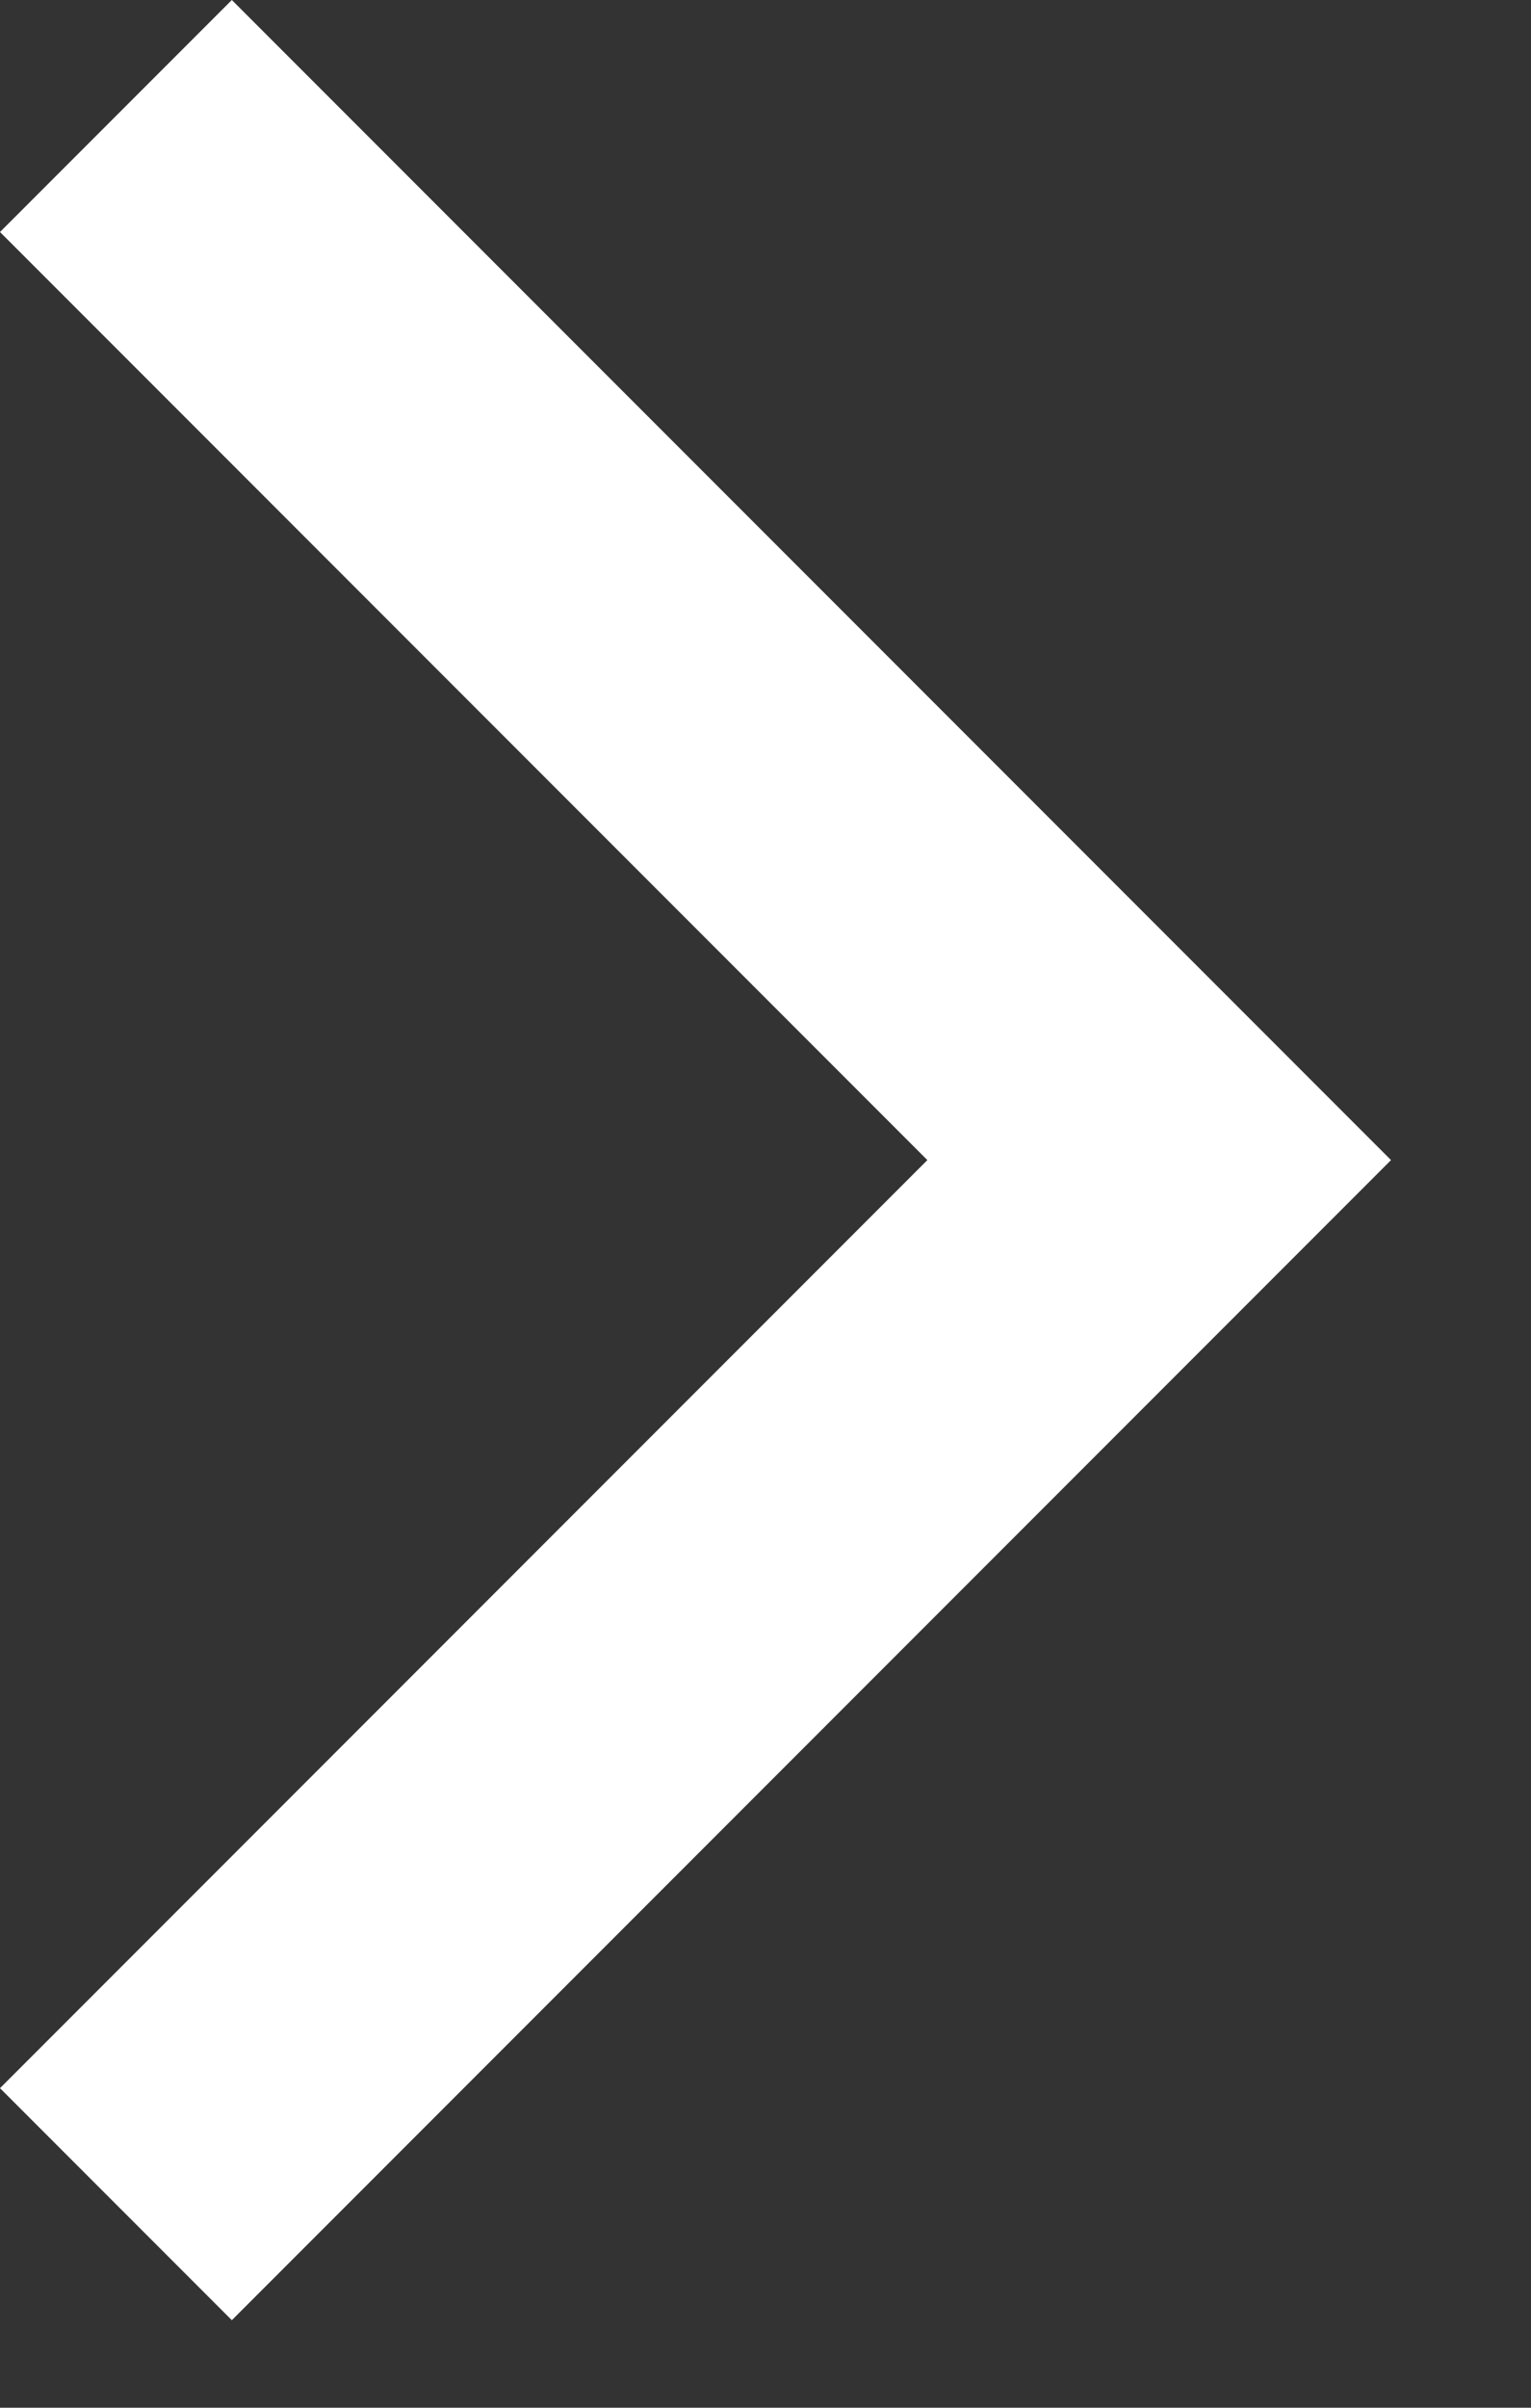
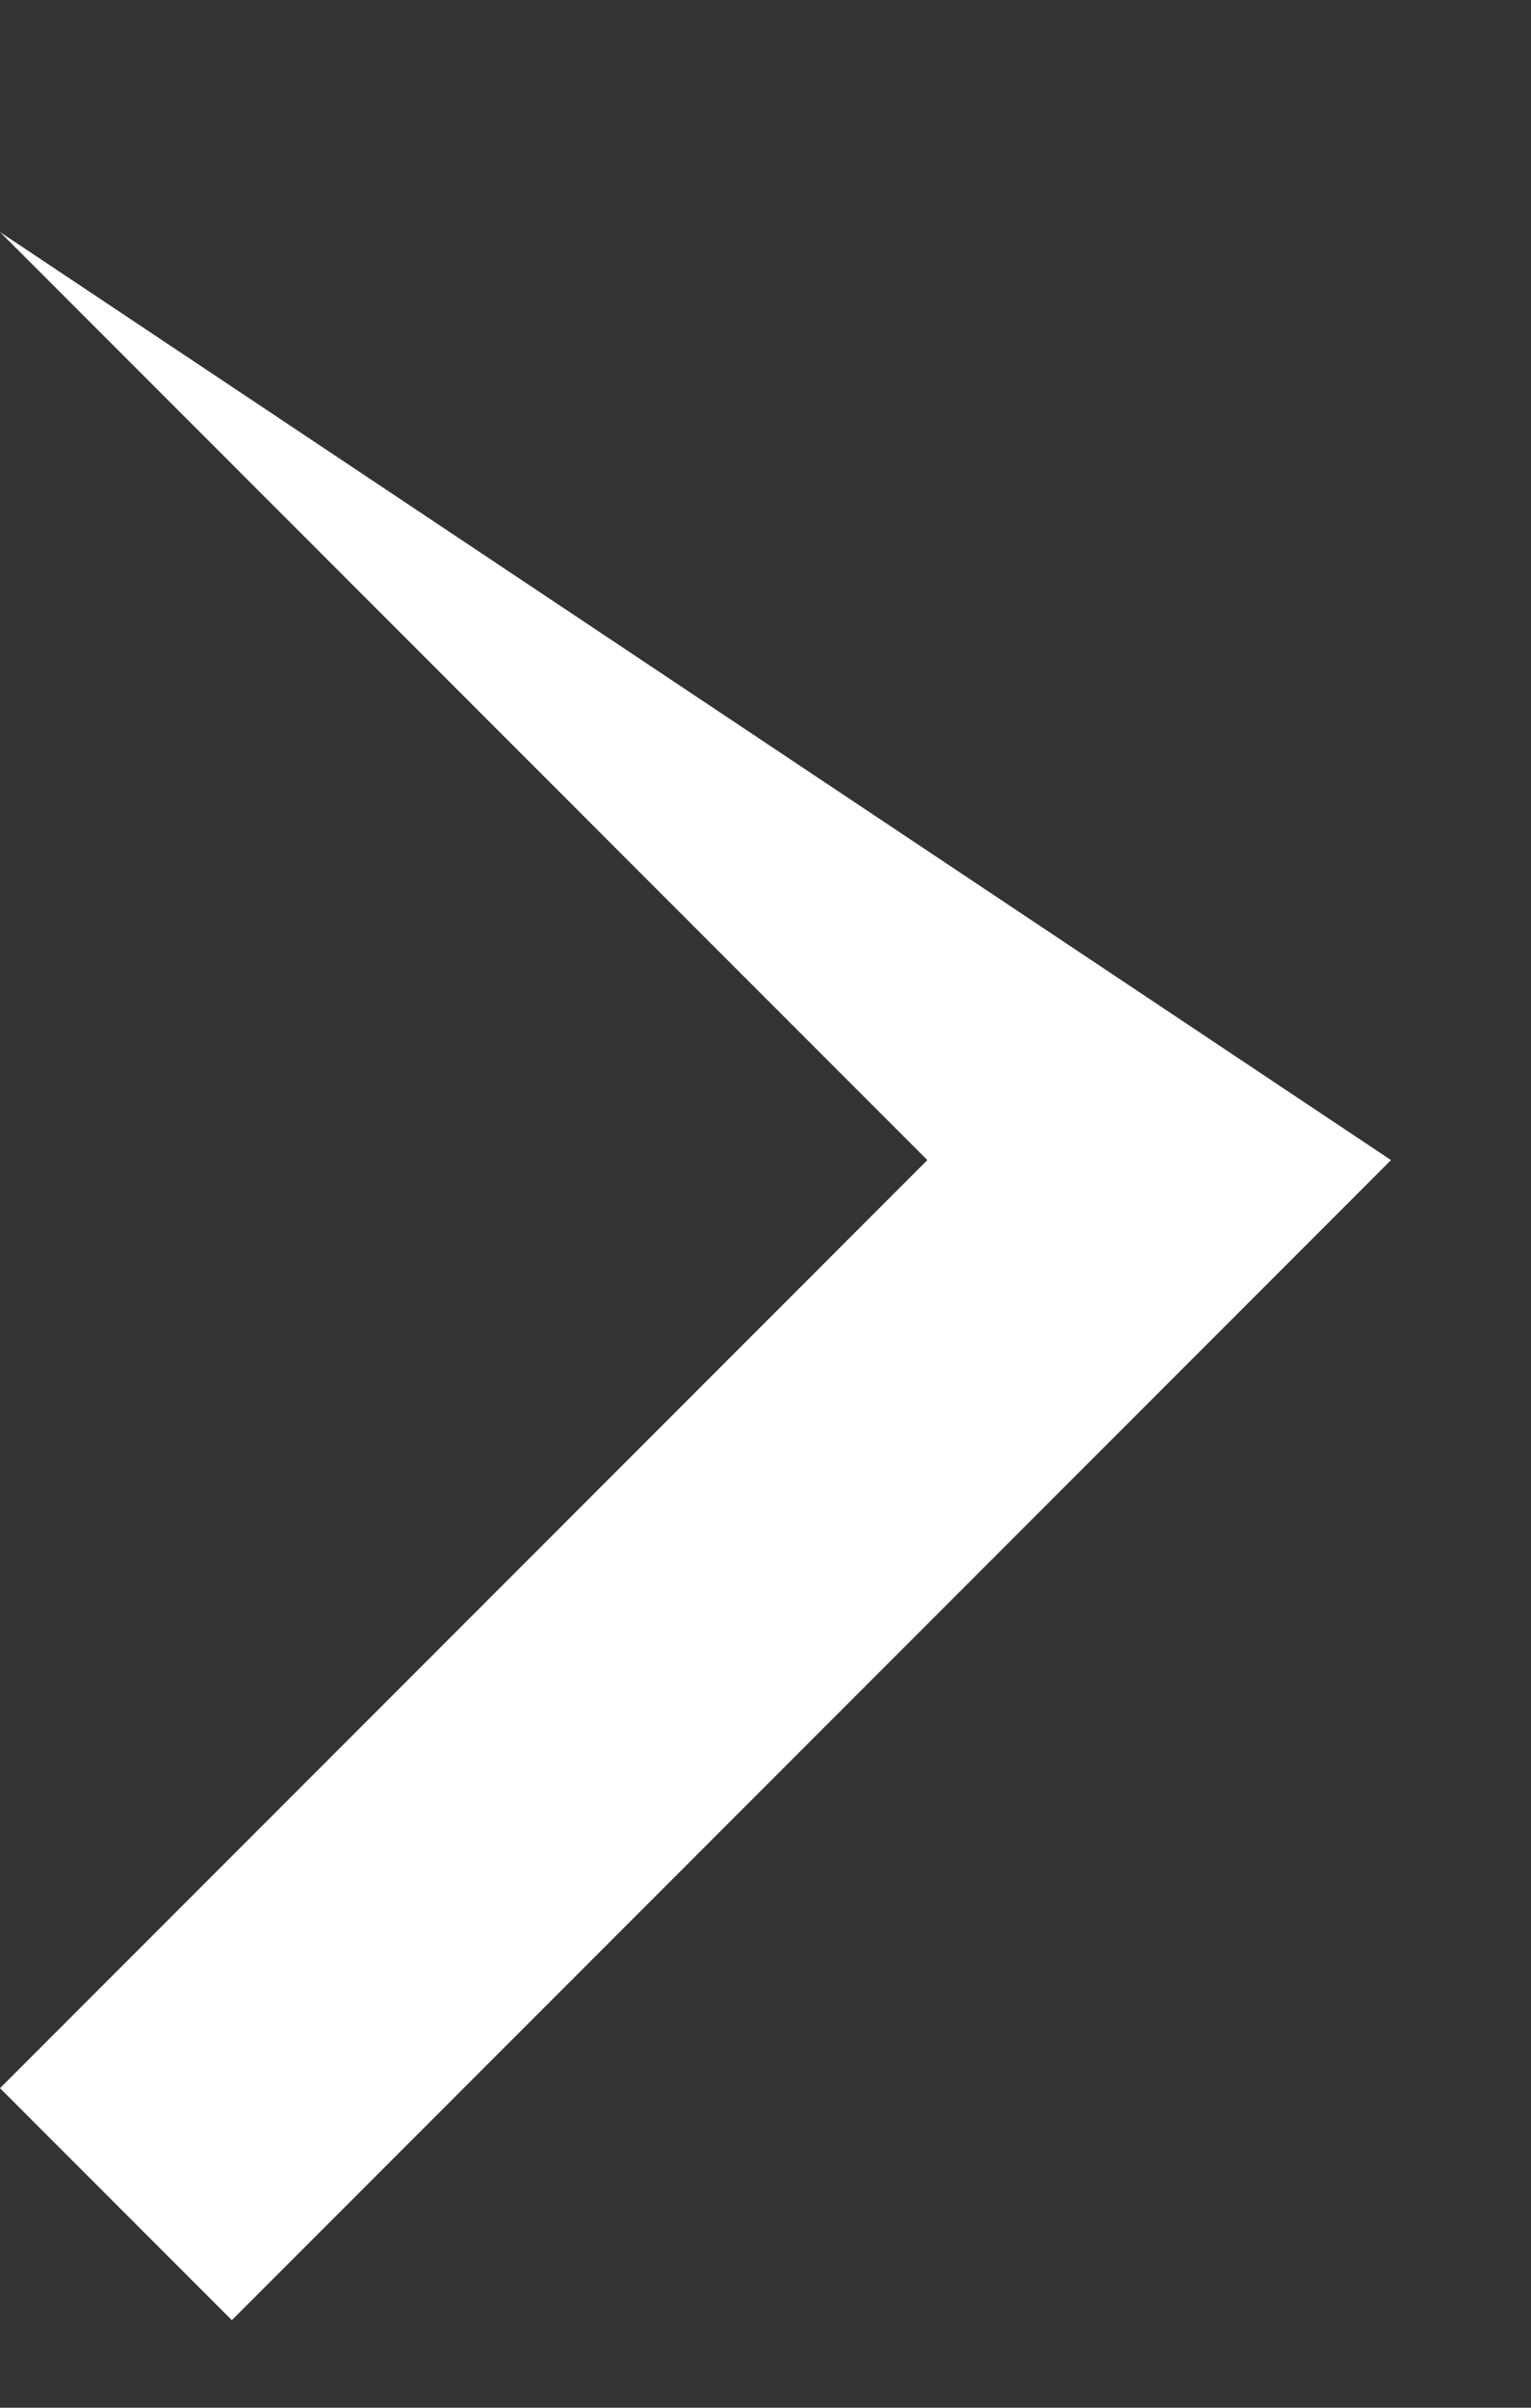
<svg xmlns="http://www.w3.org/2000/svg" fill="none" height="100%" overflow="visible" preserveAspectRatio="none" style="display: block;" viewBox="0 0 7 11" width="100%">
  <rect x="0" y="0" width="7" height="11" fill="#333333" stroke="none" />
-   <path clip-rule="evenodd" d="M1.06 10.6L0 9.54L4.24 5.3L0 1.06L1.06 0L6.36 5.3L1.06 10.6V10.6Z" fill="white" fill-rule="evenodd" id="Symbol" />
+   <path clip-rule="evenodd" d="M1.06 10.6L0 9.54L4.24 5.3L0 1.06L6.36 5.3L1.06 10.6V10.6Z" fill="white" fill-rule="evenodd" id="Symbol" />
</svg>